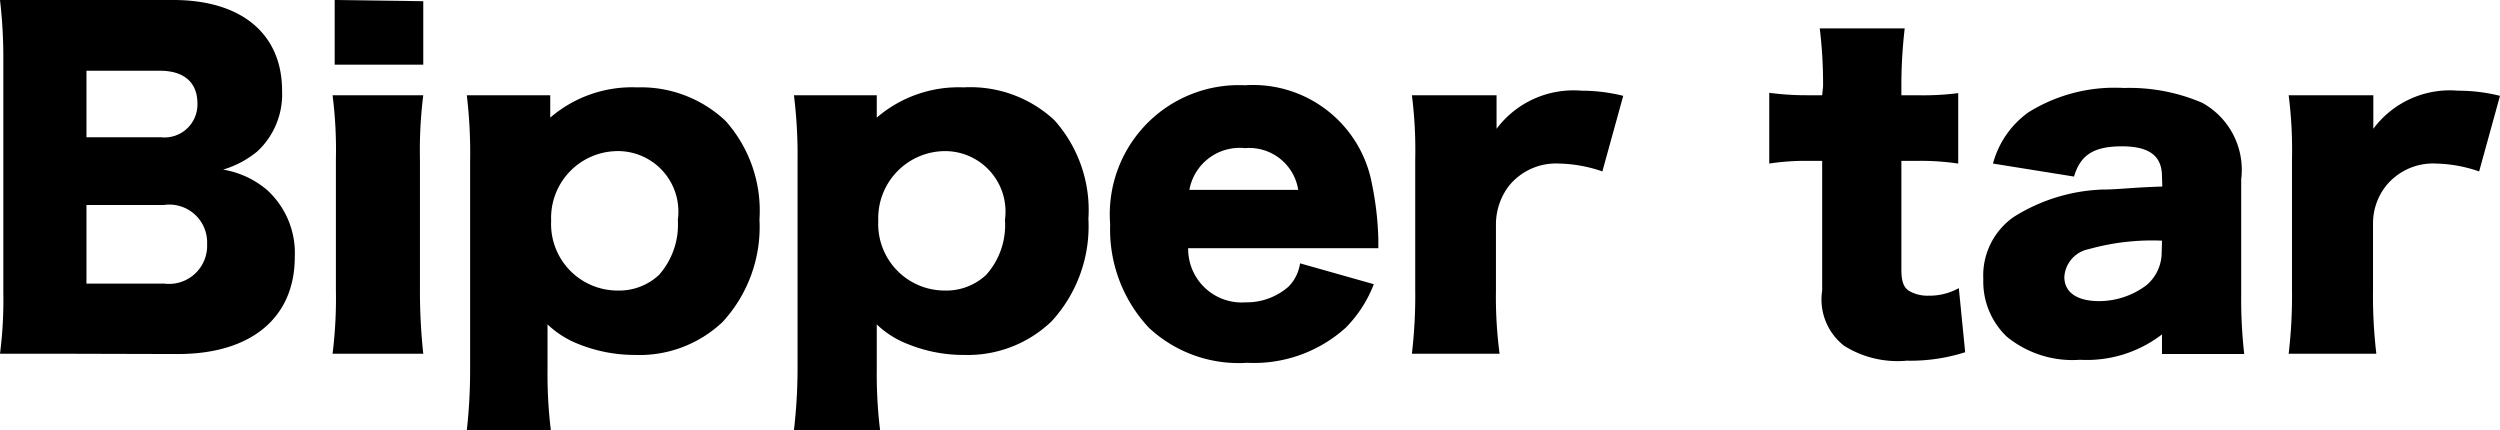
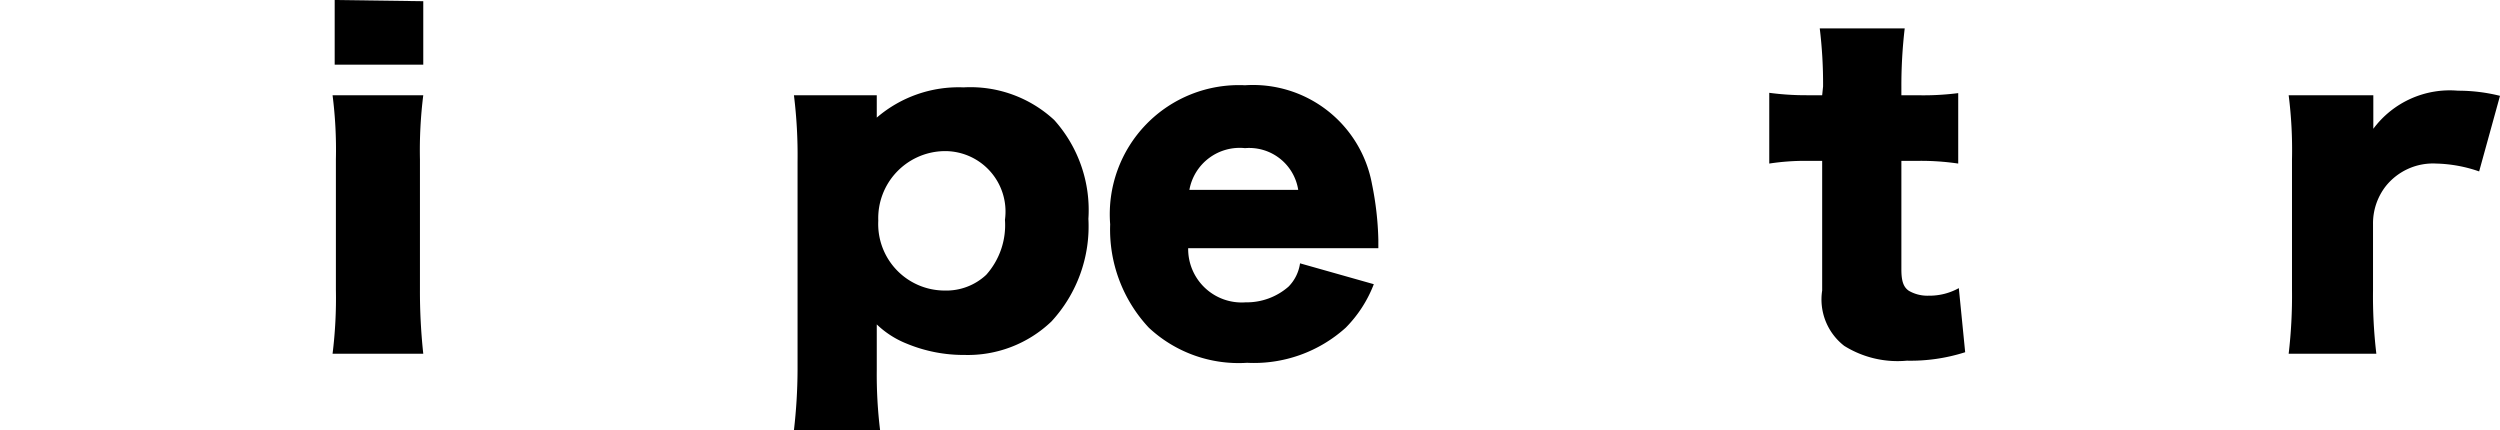
<svg xmlns="http://www.w3.org/2000/svg" viewBox="0 0 82.69 14.23">
  <g id="レイヤー_2" data-name="レイヤー 2">
    <g id="レイヤー_1-2" data-name="レイヤー 1">
-       <path d="M2.07,11.7c-1.06,0-1.47,0-2.07,0A13.92,13.92,0,0,0,.11,9.68V2A16.31,16.31,0,0,0,0,0C.71,0,.91,0,2.06,0H5.73C8,0,9.33,1.13,9.33,3a2.58,2.58,0,0,1-.81,2,3.23,3.23,0,0,1-1.14.61,3,3,0,0,1,1.46.68,2.82,2.82,0,0,1,.91,2.21c0,2-1.43,3.21-3.87,3.21ZM5.32,4.54A1.09,1.09,0,0,0,6.53,3.42c0-.69-.44-1.08-1.24-1.08H2.86v2.2ZM2.86,9.38H5.43A1.26,1.26,0,0,0,6.85,8.07,1.25,1.25,0,0,0,5.42,6.78H2.86Z" />
      <path d="M14,3.15a14.66,14.66,0,0,0-.11,2.12V9.58A19.3,19.3,0,0,0,14,11.7H11a14.85,14.85,0,0,0,.11-2.12V5.27A14.27,14.27,0,0,0,11,3.15Zm0-3.11v2.1H11.07V0Z" />
-       <path d="M15.44,14.23a17.94,17.94,0,0,0,.11-2V5.35a16.23,16.23,0,0,0-.11-2.2H18.2v.48c0,.08,0,.19,0,.26a4.15,4.15,0,0,1,2.87-1A4.08,4.08,0,0,1,24,4a4.46,4.46,0,0,1,1.12,3.26,4.64,4.64,0,0,1-1.22,3.39A4,4,0,0,1,21,11.74a5,5,0,0,1-1.89-.37,3.14,3.14,0,0,1-1-.64c0,.13,0,.31,0,.5v1a15.23,15.23,0,0,0,.11,2ZM21.8,9.09a2.51,2.51,0,0,0,.62-1.82A2,2,0,0,0,20.34,5a2.21,2.21,0,0,0-2.11,2.3,2.2,2.2,0,0,0,2.2,2.31A1.93,1.93,0,0,0,21.8,9.09Z" />
      <path d="M26.26,14.23a17.79,17.79,0,0,0,.12-2V5.35a16.1,16.1,0,0,0-.12-2.2H29v.48c0,.08,0,.19,0,.26a4.15,4.15,0,0,1,2.87-1,4.08,4.08,0,0,1,3,1.08A4.46,4.46,0,0,1,36,7.24a4.64,4.64,0,0,1-1.22,3.39,4,4,0,0,1-2.88,1.11A4.9,4.9,0,0,1,30,11.37a3.06,3.06,0,0,1-1-.64c0,.13,0,.31,0,.5v1a15.23,15.23,0,0,0,.11,2Zm6.36-5.14a2.47,2.47,0,0,0,.62-1.82A2,2,0,0,0,31.17,5a2.22,2.22,0,0,0-2.12,2.3,2.2,2.2,0,0,0,2.2,2.31A1.93,1.93,0,0,0,32.62,9.09Z" />
      <path d="M39.3,8.21A1.77,1.77,0,0,0,41.2,10a2.1,2.1,0,0,0,1.42-.52A1.37,1.37,0,0,0,43,8.71l2.44.69a4.16,4.16,0,0,1-.93,1.44A4.53,4.53,0,0,1,41.25,12,4.35,4.35,0,0,1,38,10.84a4.75,4.75,0,0,1-1.28-3.42,4.27,4.27,0,0,1,4.46-4.6,4,4,0,0,1,4.2,3.27,10.29,10.29,0,0,1,.21,1.84c0,.05,0,.14,0,.28Zm3.64-1.93A1.64,1.64,0,0,0,41.18,4.9a1.69,1.69,0,0,0-1.84,1.38Z" />
-       <path d="M53,5.67a4.62,4.62,0,0,0-1.43-.26,2,2,0,0,0-1.67.75,2.11,2.11,0,0,0-.42,1.25V9.6a14.42,14.42,0,0,0,.12,2.1h-2.9a16.48,16.48,0,0,0,.11-2.12V5.27a14.39,14.39,0,0,0-.11-2.12H49.5V4.26A3.18,3.18,0,0,1,52.31,3a5.68,5.68,0,0,1,1.38.17Z" />
      <path d="M60.3,2.86A15,15,0,0,0,60.19.94H63a16.3,16.3,0,0,0-.11,1.92v.29h.51a9.08,9.08,0,0,0,1.37-.07V5.41a8.52,8.52,0,0,0-1.29-.09h-.59V8.91c0,.39.07.59.25.71a1.22,1.22,0,0,0,.65.16,2,2,0,0,0,1-.25L65,11.65a5.93,5.93,0,0,1-1.93.28A3.33,3.33,0,0,1,61,11.44a1.94,1.94,0,0,1-.73-1.83V5.32h-.53a7.86,7.86,0,0,0-1.22.09V3.07a9.23,9.23,0,0,0,1.24.08h.51Z" />
-       <path d="M71.51,5.84c0-.67-.4-1-1.33-1s-1.37.29-1.58,1l-2.68-.43a3.05,3.05,0,0,1,1.18-1.7,5.39,5.39,0,0,1,3.15-.8,6.11,6.11,0,0,1,2.59.49,2.53,2.53,0,0,1,1.29,2.53V9.71a16.25,16.25,0,0,0,.1,2H71.51v-.65a4.07,4.07,0,0,1-2.71.84,3.43,3.43,0,0,1-2.43-.77,2.52,2.52,0,0,1-.77-1.9,2.36,2.36,0,0,1,1-2.05,5.9,5.9,0,0,1,2.92-.91c.54,0,1-.07,2-.1Zm0,2.12a7.78,7.78,0,0,0-2.42.28,1,1,0,0,0-.81.92c0,.51.42.8,1.15.8A2.61,2.61,0,0,0,71,9.43a1.42,1.42,0,0,0,.5-1.08Z" />
      <path d="M82,5.67a4.62,4.62,0,0,0-1.42-.26,2,2,0,0,0-1.67.75,2,2,0,0,0-.42,1.25V9.6a16.15,16.15,0,0,0,.11,2.1h-2.9a16.48,16.48,0,0,0,.11-2.12V5.27a14.39,14.39,0,0,0-.11-2.12H78.5V4.26A3.15,3.15,0,0,1,81.3,3a5.7,5.7,0,0,1,1.39.17Z" />
    </g>
  </g>
</svg>